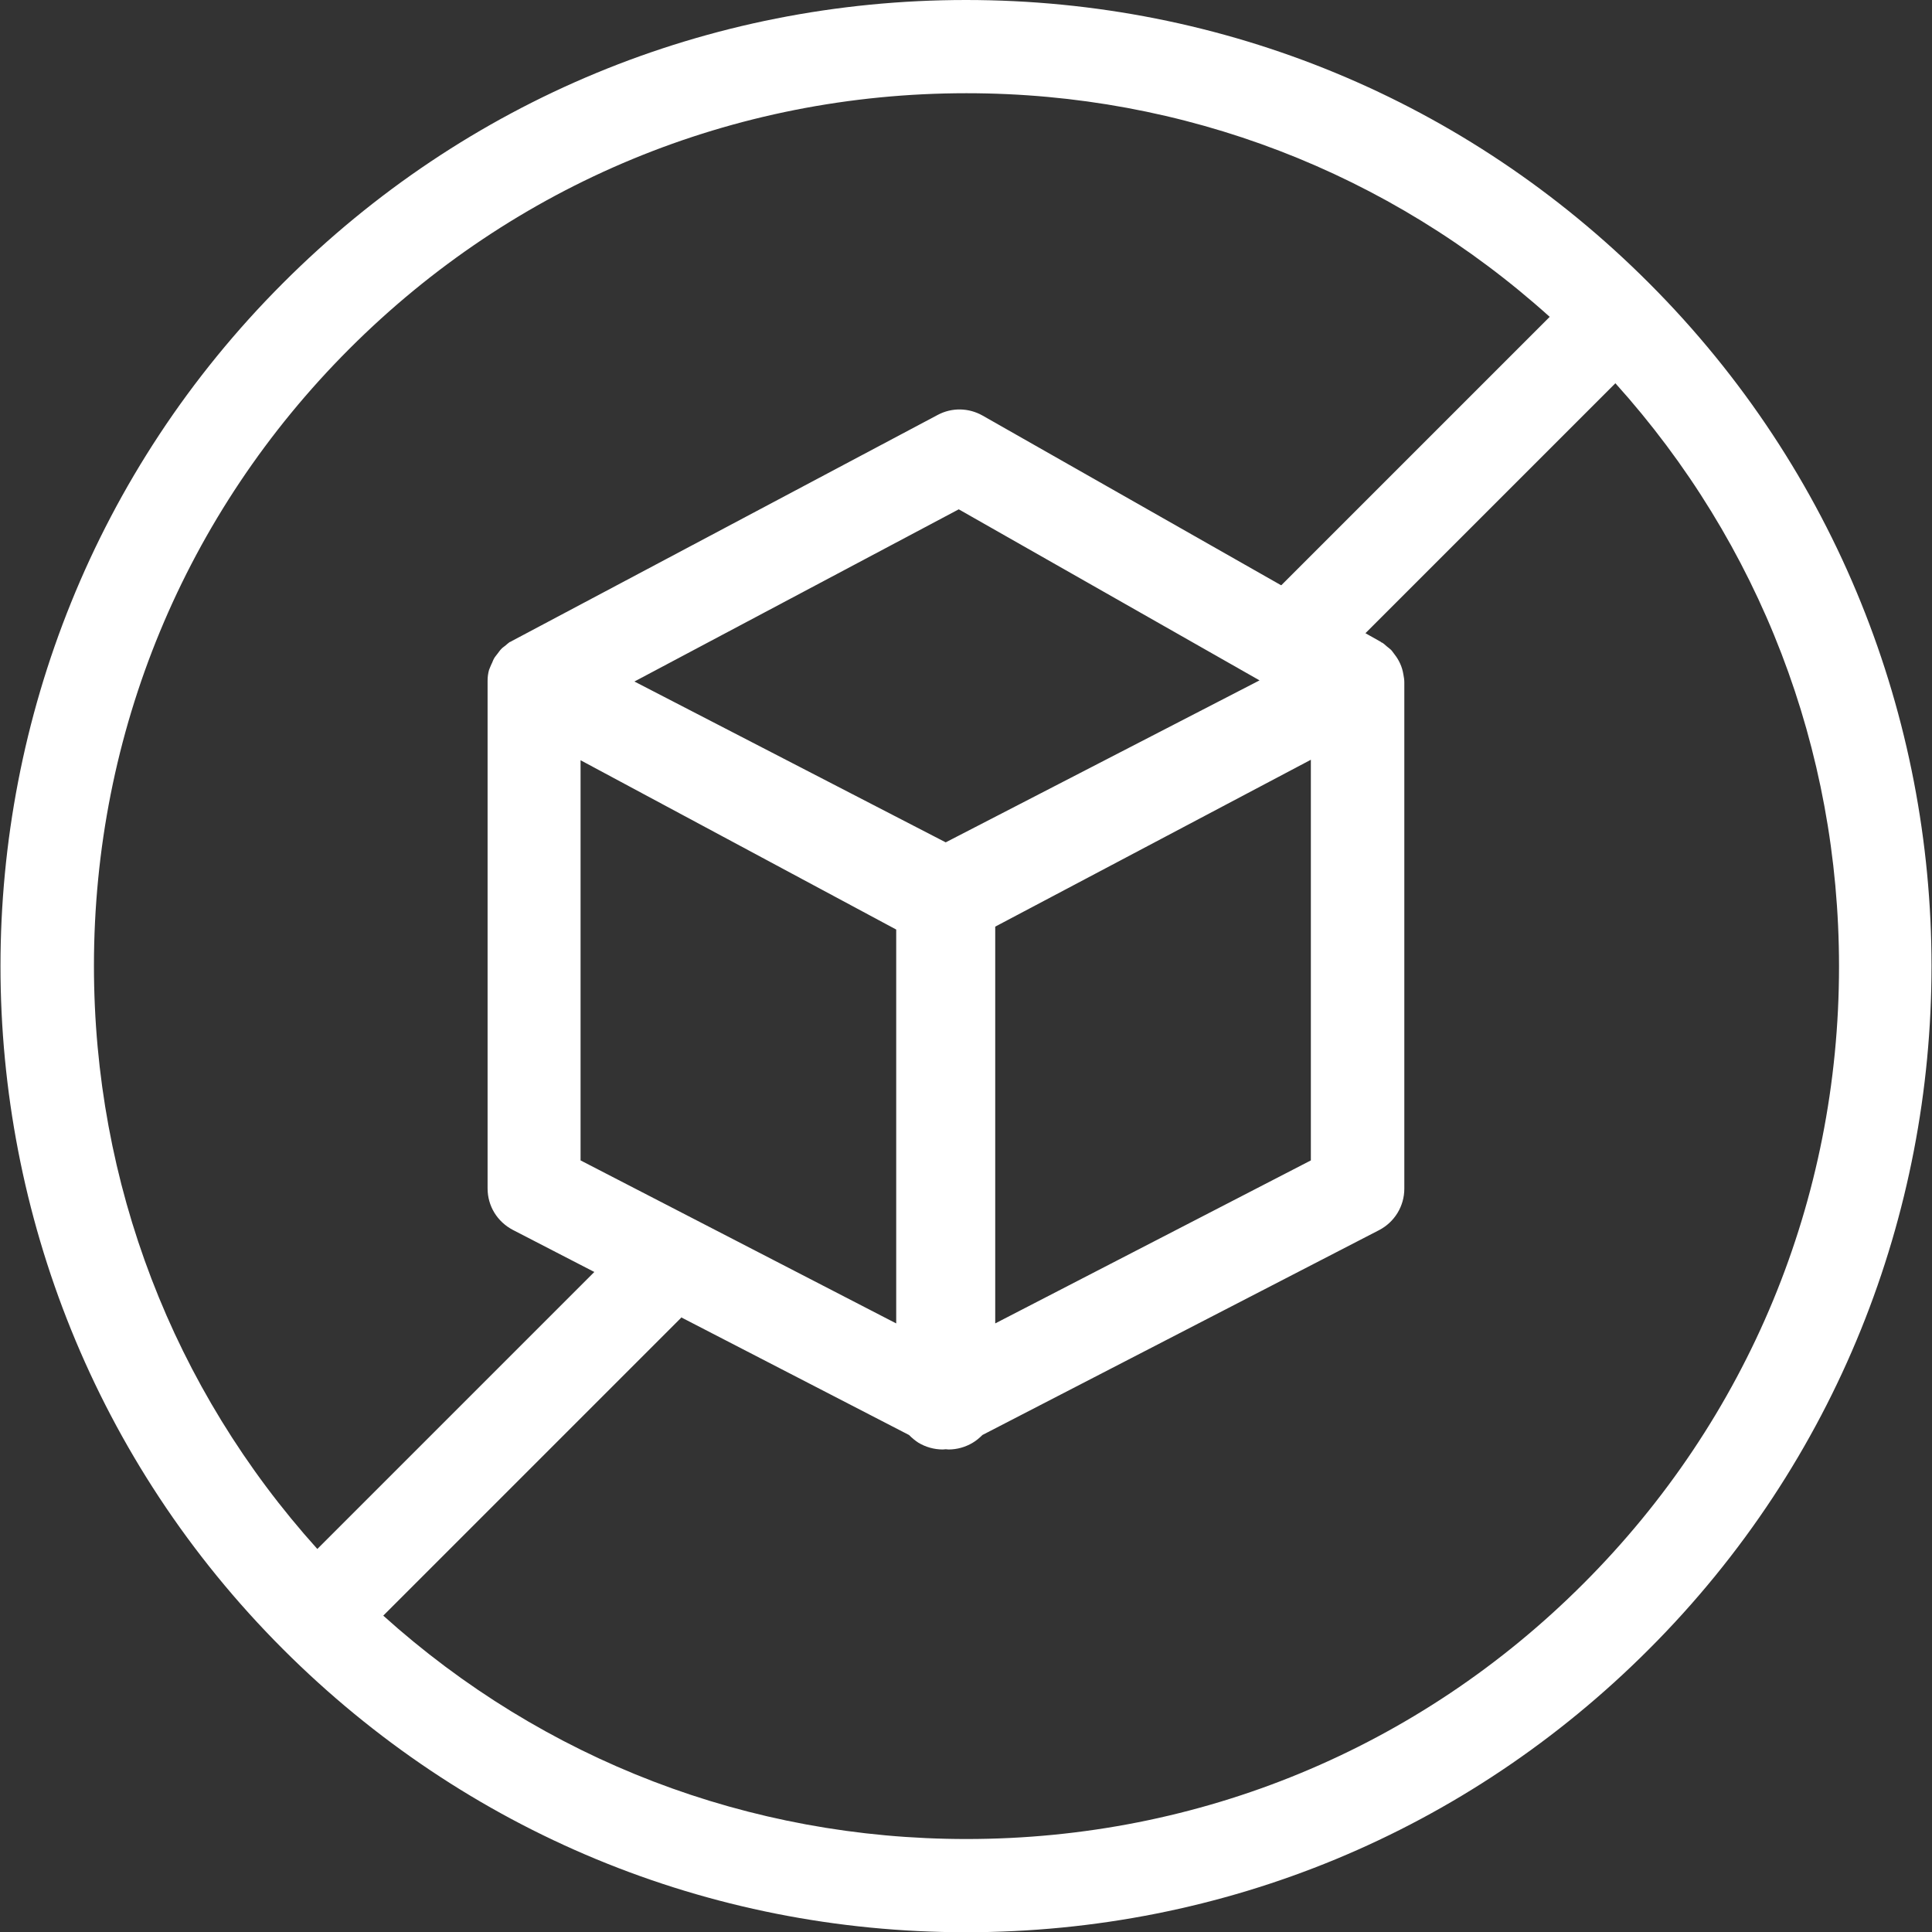
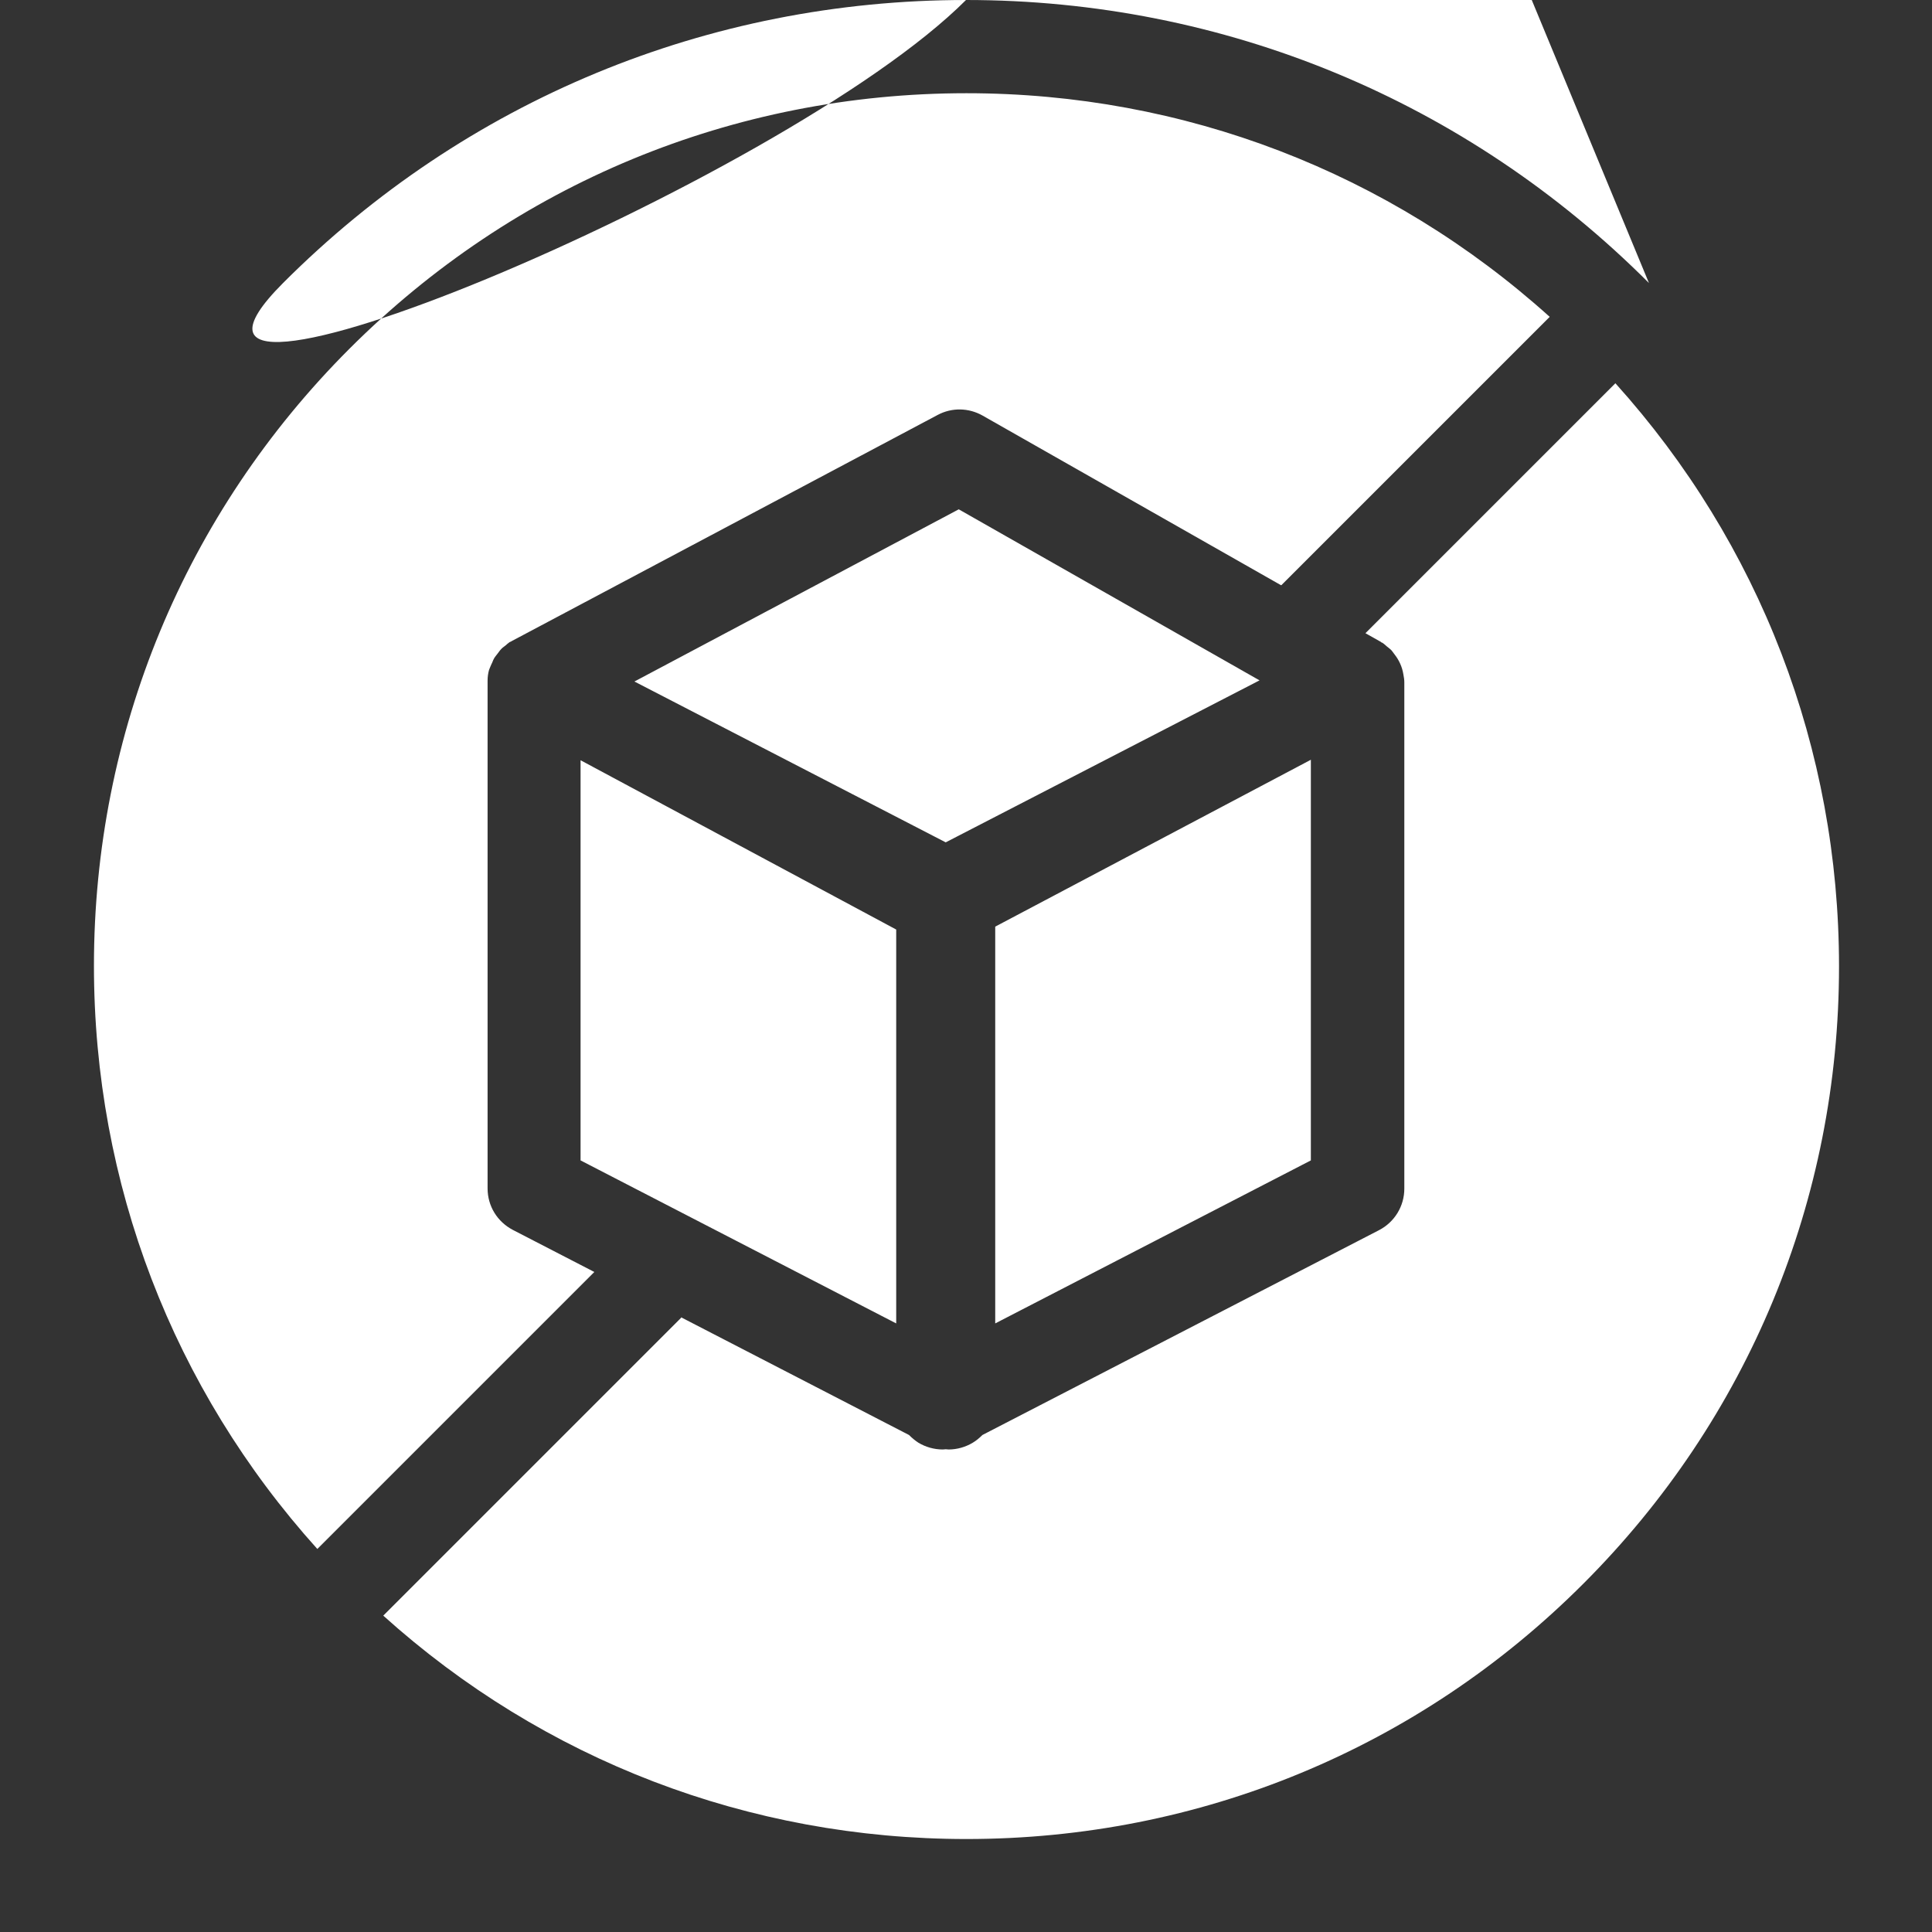
<svg xmlns="http://www.w3.org/2000/svg" id="Layer_1" data-name="Layer 1" viewBox="0 0 80 80">
  <rect x="0" y="0" width="80" height="80" fill="#333333" stroke="none" />
  <defs>
    <style>
      .cls-1 {
        fill: #fff;
      }
    </style>
  </defs>
-   <path class="cls-1" d="M68.28,11.72C60.73,4.16,50.68,0,40,0S19.27,4.16,11.72,11.72c-15.6,15.6-15.6,40.97,0,56.57,7.56,7.56,17.6,11.72,28.28,11.72s20.73-4.16,28.28-11.72c15.6-15.6,15.6-40.97,0-56.57ZM24.04,31.48l13.07,7.01v16.31l-13.07-6.75v-16.57ZM52.16,28.17l-13,6.71-12.89-6.66,13.43-7.13,12.45,7.08ZM41.21,38.37l13.07-6.91v16.59l-13.07,6.75v-16.43ZM53.04,24.23l-12.35-7.02c-.58-.33-1.28-.34-1.86-.03l-17.63,9.36s-.03.02-.05.03-.04.01-.05.02c-.06.04-.11.09-.17.14-.06.05-.13.09-.18.15-.06.06-.1.13-.15.19-.05.07-.11.13-.15.21-.04.07-.06.15-.1.22-.03.08-.07.15-.1.24-.04.14-.06.29-.06.44,0,.02,0,.04,0,.06,0,0,0,0,0,0s0,0,0,0v20.97c0,.73.4,1.38,1.05,1.72l3.37,1.74-11.47,11.47c-5.98-6.64-9.25-15.14-9.25-24.15,0-9.65,3.76-18.73,10.58-25.55,6.83-6.83,15.9-10.58,25.55-10.58,9,0,17.5,3.27,24.15,9.26l-11.11,11.11ZM28.19,54.54l9.45,4.88c.12.12.25.23.39.32.3.18.65.28,1.01.28.04,0,.08-.01.12-.01.04,0,.08.01.12.01.35,0,.7-.1,1-.28.15-.09.28-.2.4-.32l16.42-8.48c.64-.33,1.05-.99,1.05-1.72v-20.97c0-.11-.02-.22-.04-.33-.05-.31-.18-.59-.37-.83-.05-.06-.09-.13-.14-.18-.05-.05-.11-.09-.17-.14-.07-.06-.13-.12-.2-.16,0,0-.02,0-.03-.01,0,0-.01-.01-.02-.02l-.64-.36,10.35-10.35c5.98,6.64,9.26,15.14,9.26,24.15,0,9.65-3.76,18.73-10.58,25.55-6.82,6.83-15.9,10.58-25.55,10.58-9.01,0-17.51-3.27-24.15-9.25l12.34-12.34Z" />
+   <path class="cls-1" d="M68.28,11.72C60.73,4.16,50.68,0,40,0S19.27,4.16,11.72,11.72s20.73-4.16,28.28-11.72c15.6-15.6,15.6-40.97,0-56.57ZM24.04,31.48l13.07,7.01v16.31l-13.07-6.75v-16.57ZM52.16,28.17l-13,6.71-12.89-6.66,13.43-7.13,12.45,7.08ZM41.21,38.37l13.07-6.91v16.59l-13.07,6.75v-16.43ZM53.04,24.23l-12.35-7.02c-.58-.33-1.28-.34-1.86-.03l-17.63,9.36s-.03.02-.05.03-.04.01-.05.02c-.06.04-.11.09-.17.14-.06.05-.13.09-.18.15-.06.06-.1.13-.15.19-.05.07-.11.13-.15.21-.04.07-.06.15-.1.22-.03.08-.07.15-.1.24-.04.14-.06.29-.06.44,0,.02,0,.04,0,.06,0,0,0,0,0,0s0,0,0,0v20.97c0,.73.4,1.38,1.05,1.72l3.37,1.74-11.47,11.47c-5.98-6.64-9.25-15.14-9.25-24.15,0-9.65,3.76-18.73,10.58-25.55,6.83-6.83,15.9-10.58,25.55-10.58,9,0,17.5,3.27,24.15,9.26l-11.11,11.11ZM28.19,54.54l9.45,4.88c.12.12.25.23.39.32.3.18.65.28,1.01.28.04,0,.08-.01.12-.01.04,0,.08.01.12.01.35,0,.7-.1,1-.28.15-.09.28-.2.4-.32l16.42-8.48c.64-.33,1.05-.99,1.05-1.72v-20.97c0-.11-.02-.22-.04-.33-.05-.31-.18-.59-.37-.83-.05-.06-.09-.13-.14-.18-.05-.05-.11-.09-.17-.14-.07-.06-.13-.12-.2-.16,0,0-.02,0-.03-.01,0,0-.01-.01-.02-.02l-.64-.36,10.35-10.35c5.98,6.64,9.26,15.14,9.26,24.15,0,9.65-3.76,18.73-10.58,25.55-6.82,6.83-15.9,10.58-25.55,10.58-9.01,0-17.51-3.27-24.15-9.25l12.34-12.34Z" />
</svg>